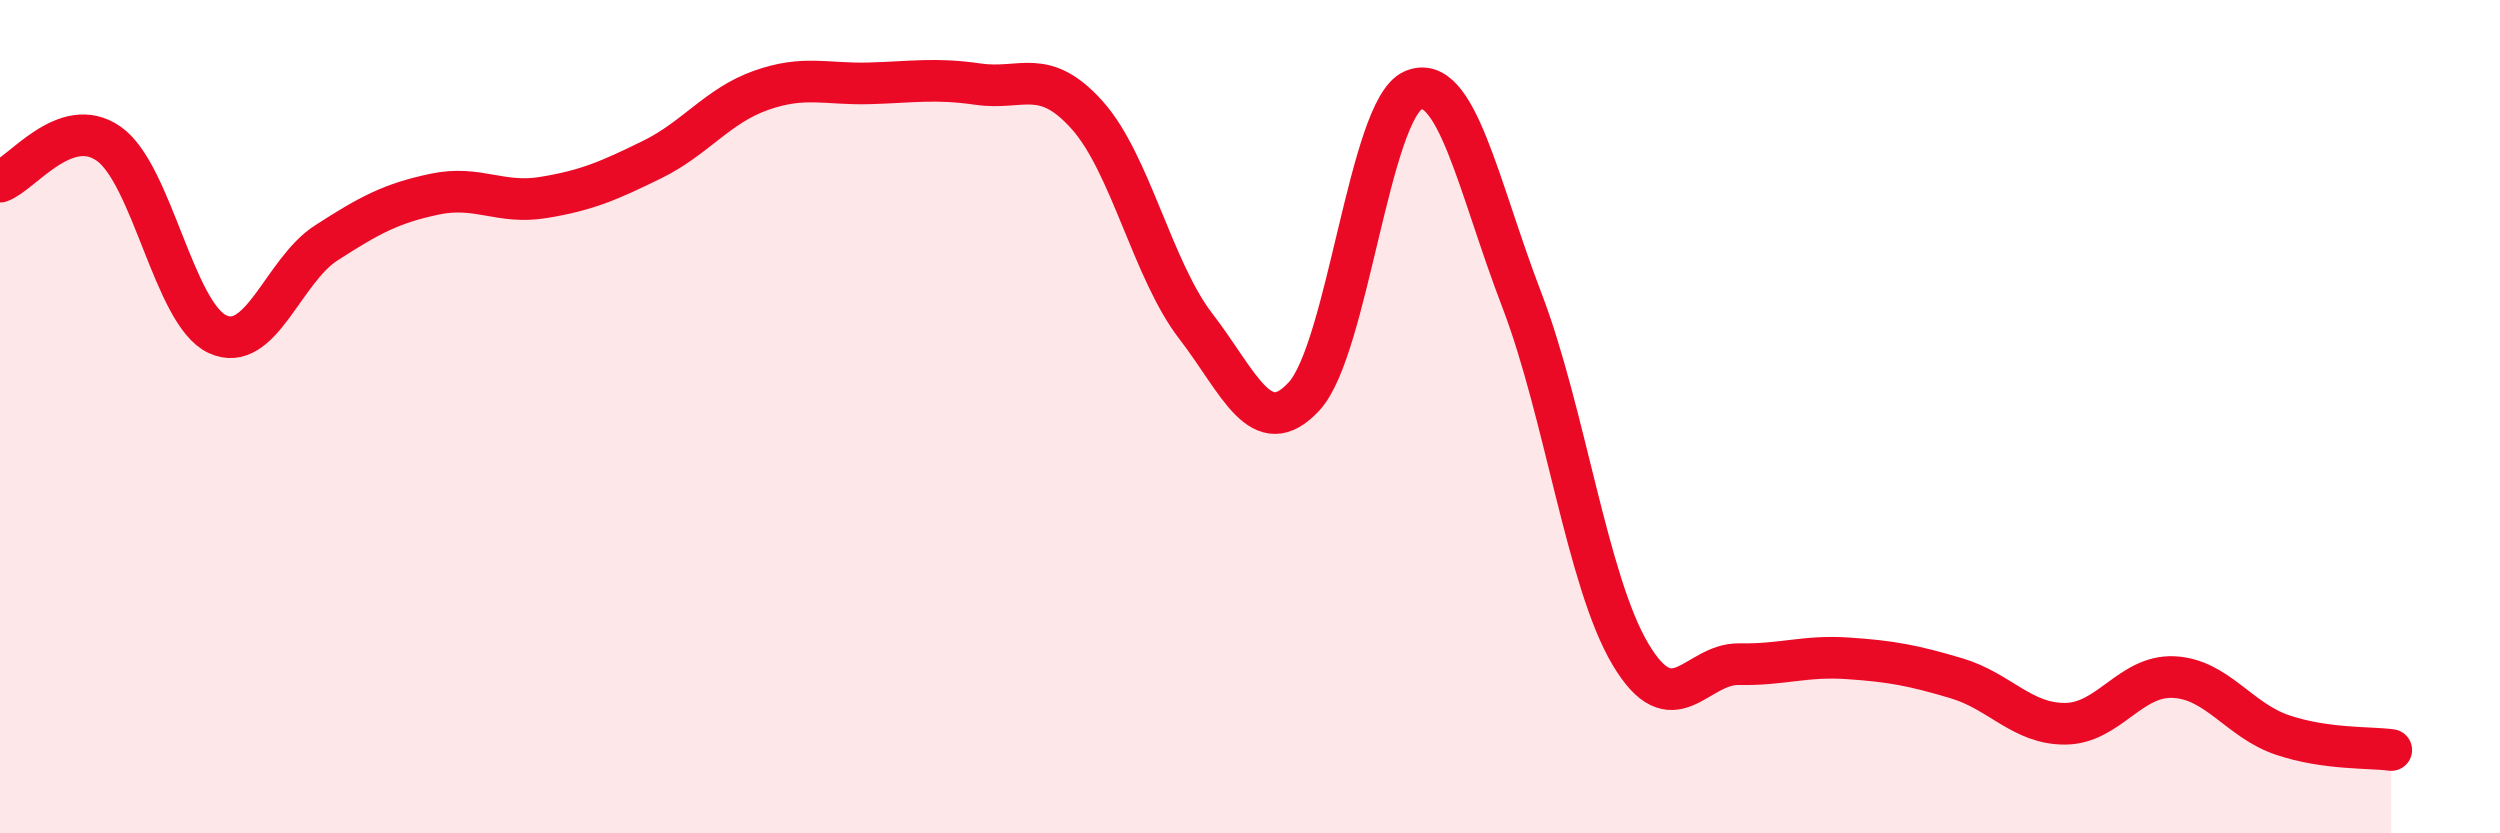
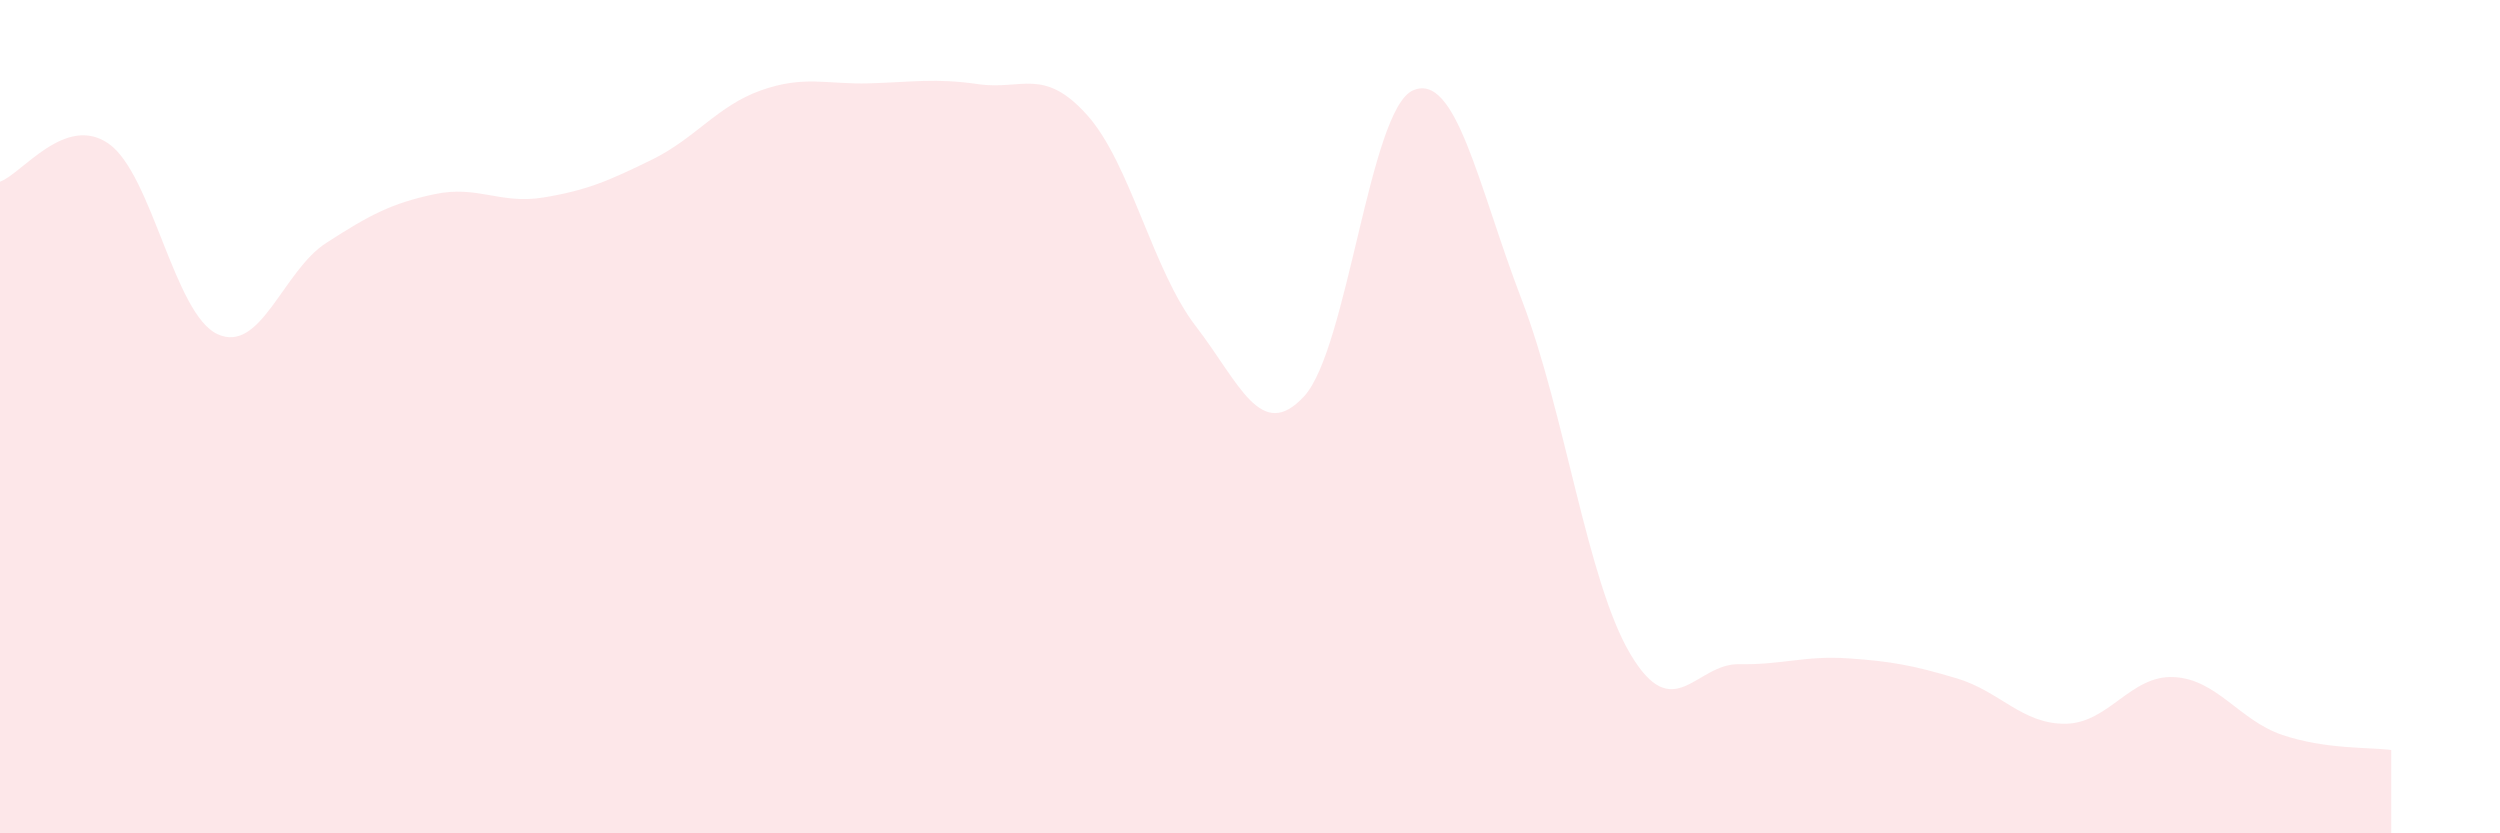
<svg xmlns="http://www.w3.org/2000/svg" width="60" height="20" viewBox="0 0 60 20">
  <path d="M 0,4.36 C 0.52,4.18 1.57,2.72 2.61,3.45 C 3.65,4.18 4.18,7.54 5.22,8.02 C 6.26,8.5 6.79,6.5 7.83,5.83 C 8.87,5.16 9.39,4.88 10.43,4.66 C 11.47,4.44 12,4.91 13.04,4.74 C 14.08,4.57 14.61,4.34 15.65,3.83 C 16.69,3.32 17.22,2.54 18.26,2.17 C 19.3,1.8 19.83,2.03 20.87,2 C 21.91,1.97 22.44,1.87 23.48,2.02 C 24.52,2.17 25.05,1.6 26.09,2.76 C 27.13,3.92 27.66,6.48 28.7,7.83 C 29.74,9.18 30.26,10.64 31.3,9.51 C 32.34,8.38 32.87,2.63 33.91,2.17 C 34.95,1.71 35.48,4.48 36.52,7.19 C 37.56,9.9 38.09,13.95 39.13,15.7 C 40.17,17.45 40.7,15.92 41.74,15.94 C 42.78,15.96 43.31,15.73 44.35,15.8 C 45.39,15.87 45.92,15.97 46.96,16.28 C 48,16.59 48.53,17.38 49.57,17.37 C 50.61,17.36 51.13,16.2 52.17,16.25 C 53.21,16.3 53.74,17.29 54.78,17.64 C 55.82,17.99 56.87,17.93 57.39,18L57.39 20L0 20Z" fill="#EB0A25" opacity="0.1" stroke-linecap="round" stroke-linejoin="round" />
-   <path d="M 0,4.36 C 0.52,4.18 1.57,2.72 2.61,3.45 C 3.65,4.18 4.18,7.54 5.22,8.02 C 6.26,8.5 6.79,6.5 7.83,5.83 C 8.87,5.16 9.39,4.88 10.43,4.66 C 11.47,4.44 12,4.91 13.04,4.74 C 14.08,4.57 14.61,4.34 15.65,3.83 C 16.69,3.32 17.22,2.54 18.26,2.17 C 19.3,1.8 19.83,2.03 20.87,2 C 21.91,1.97 22.44,1.87 23.48,2.02 C 24.52,2.17 25.05,1.6 26.09,2.76 C 27.13,3.92 27.66,6.48 28.7,7.83 C 29.74,9.18 30.26,10.64 31.3,9.51 C 32.34,8.38 32.87,2.63 33.91,2.17 C 34.95,1.71 35.48,4.48 36.52,7.19 C 37.56,9.9 38.09,13.95 39.13,15.7 C 40.17,17.45 40.7,15.92 41.74,15.94 C 42.78,15.96 43.31,15.73 44.35,15.8 C 45.39,15.87 45.92,15.97 46.96,16.28 C 48,16.59 48.53,17.38 49.57,17.37 C 50.61,17.36 51.13,16.2 52.17,16.25 C 53.21,16.3 53.74,17.29 54.78,17.64 C 55.82,17.99 56.87,17.93 57.39,18" stroke="#EB0A25" stroke-width="1" fill="none" stroke-linecap="round" stroke-linejoin="round" />
</svg>